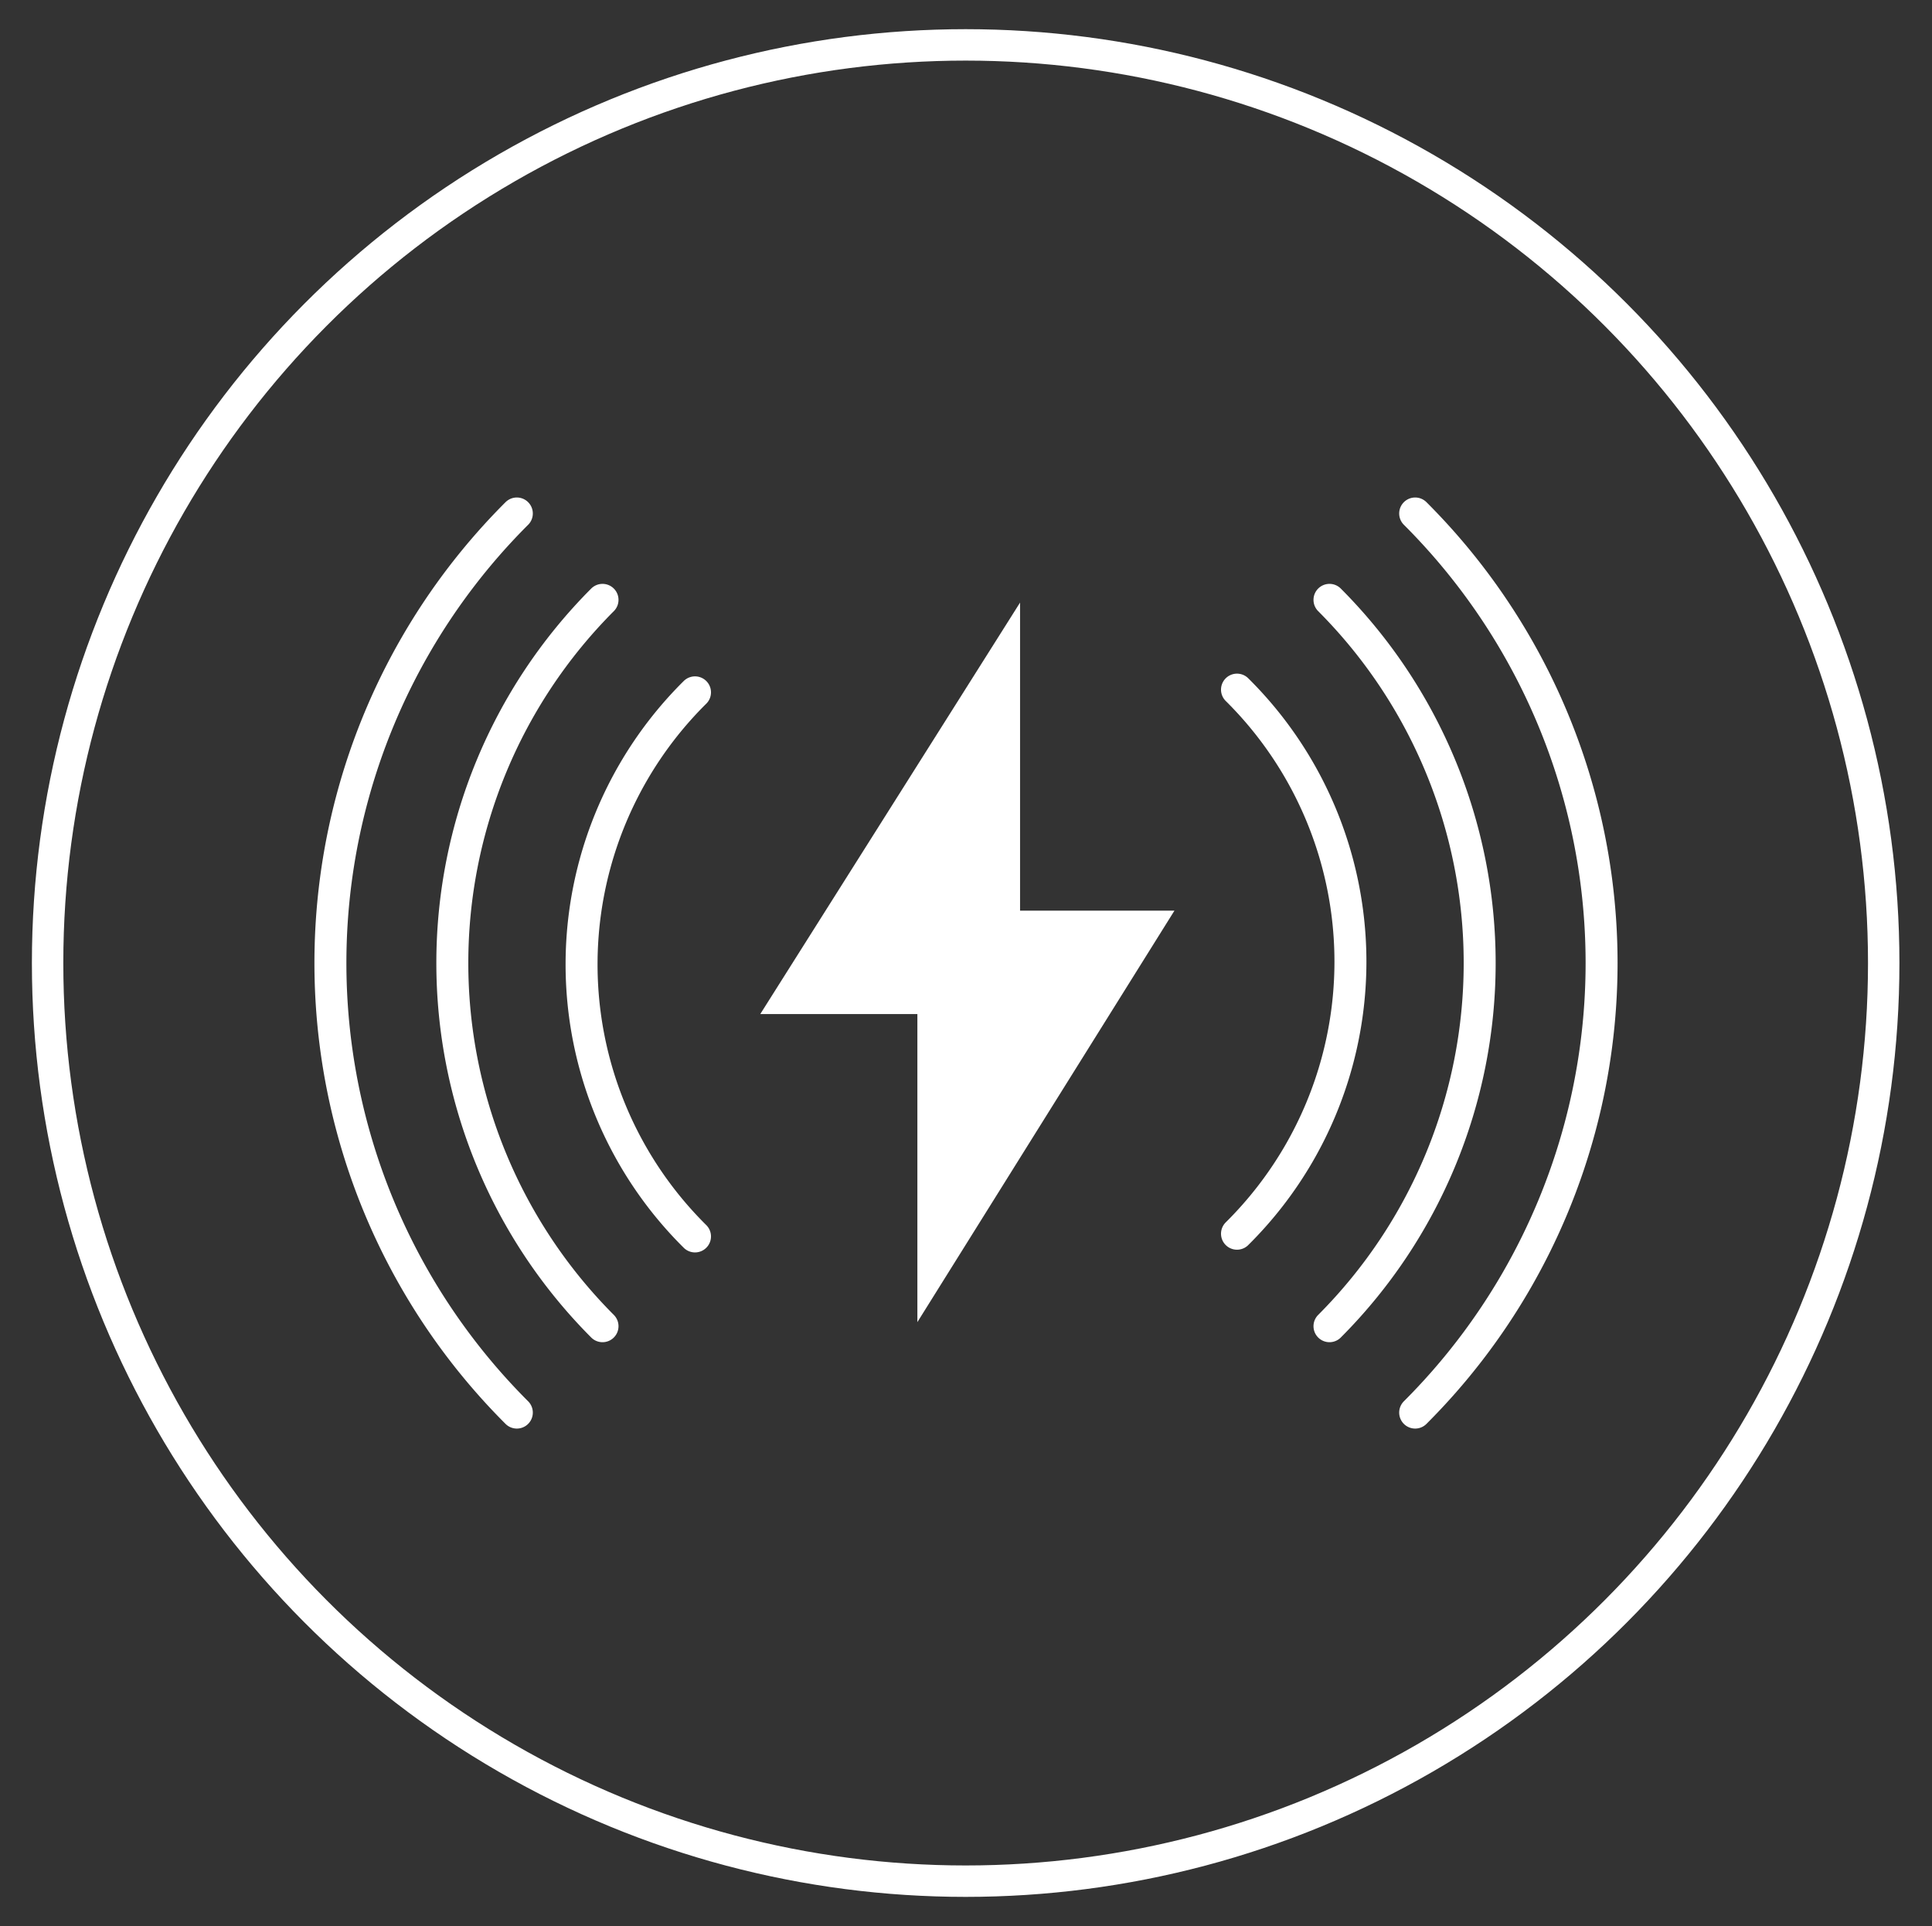
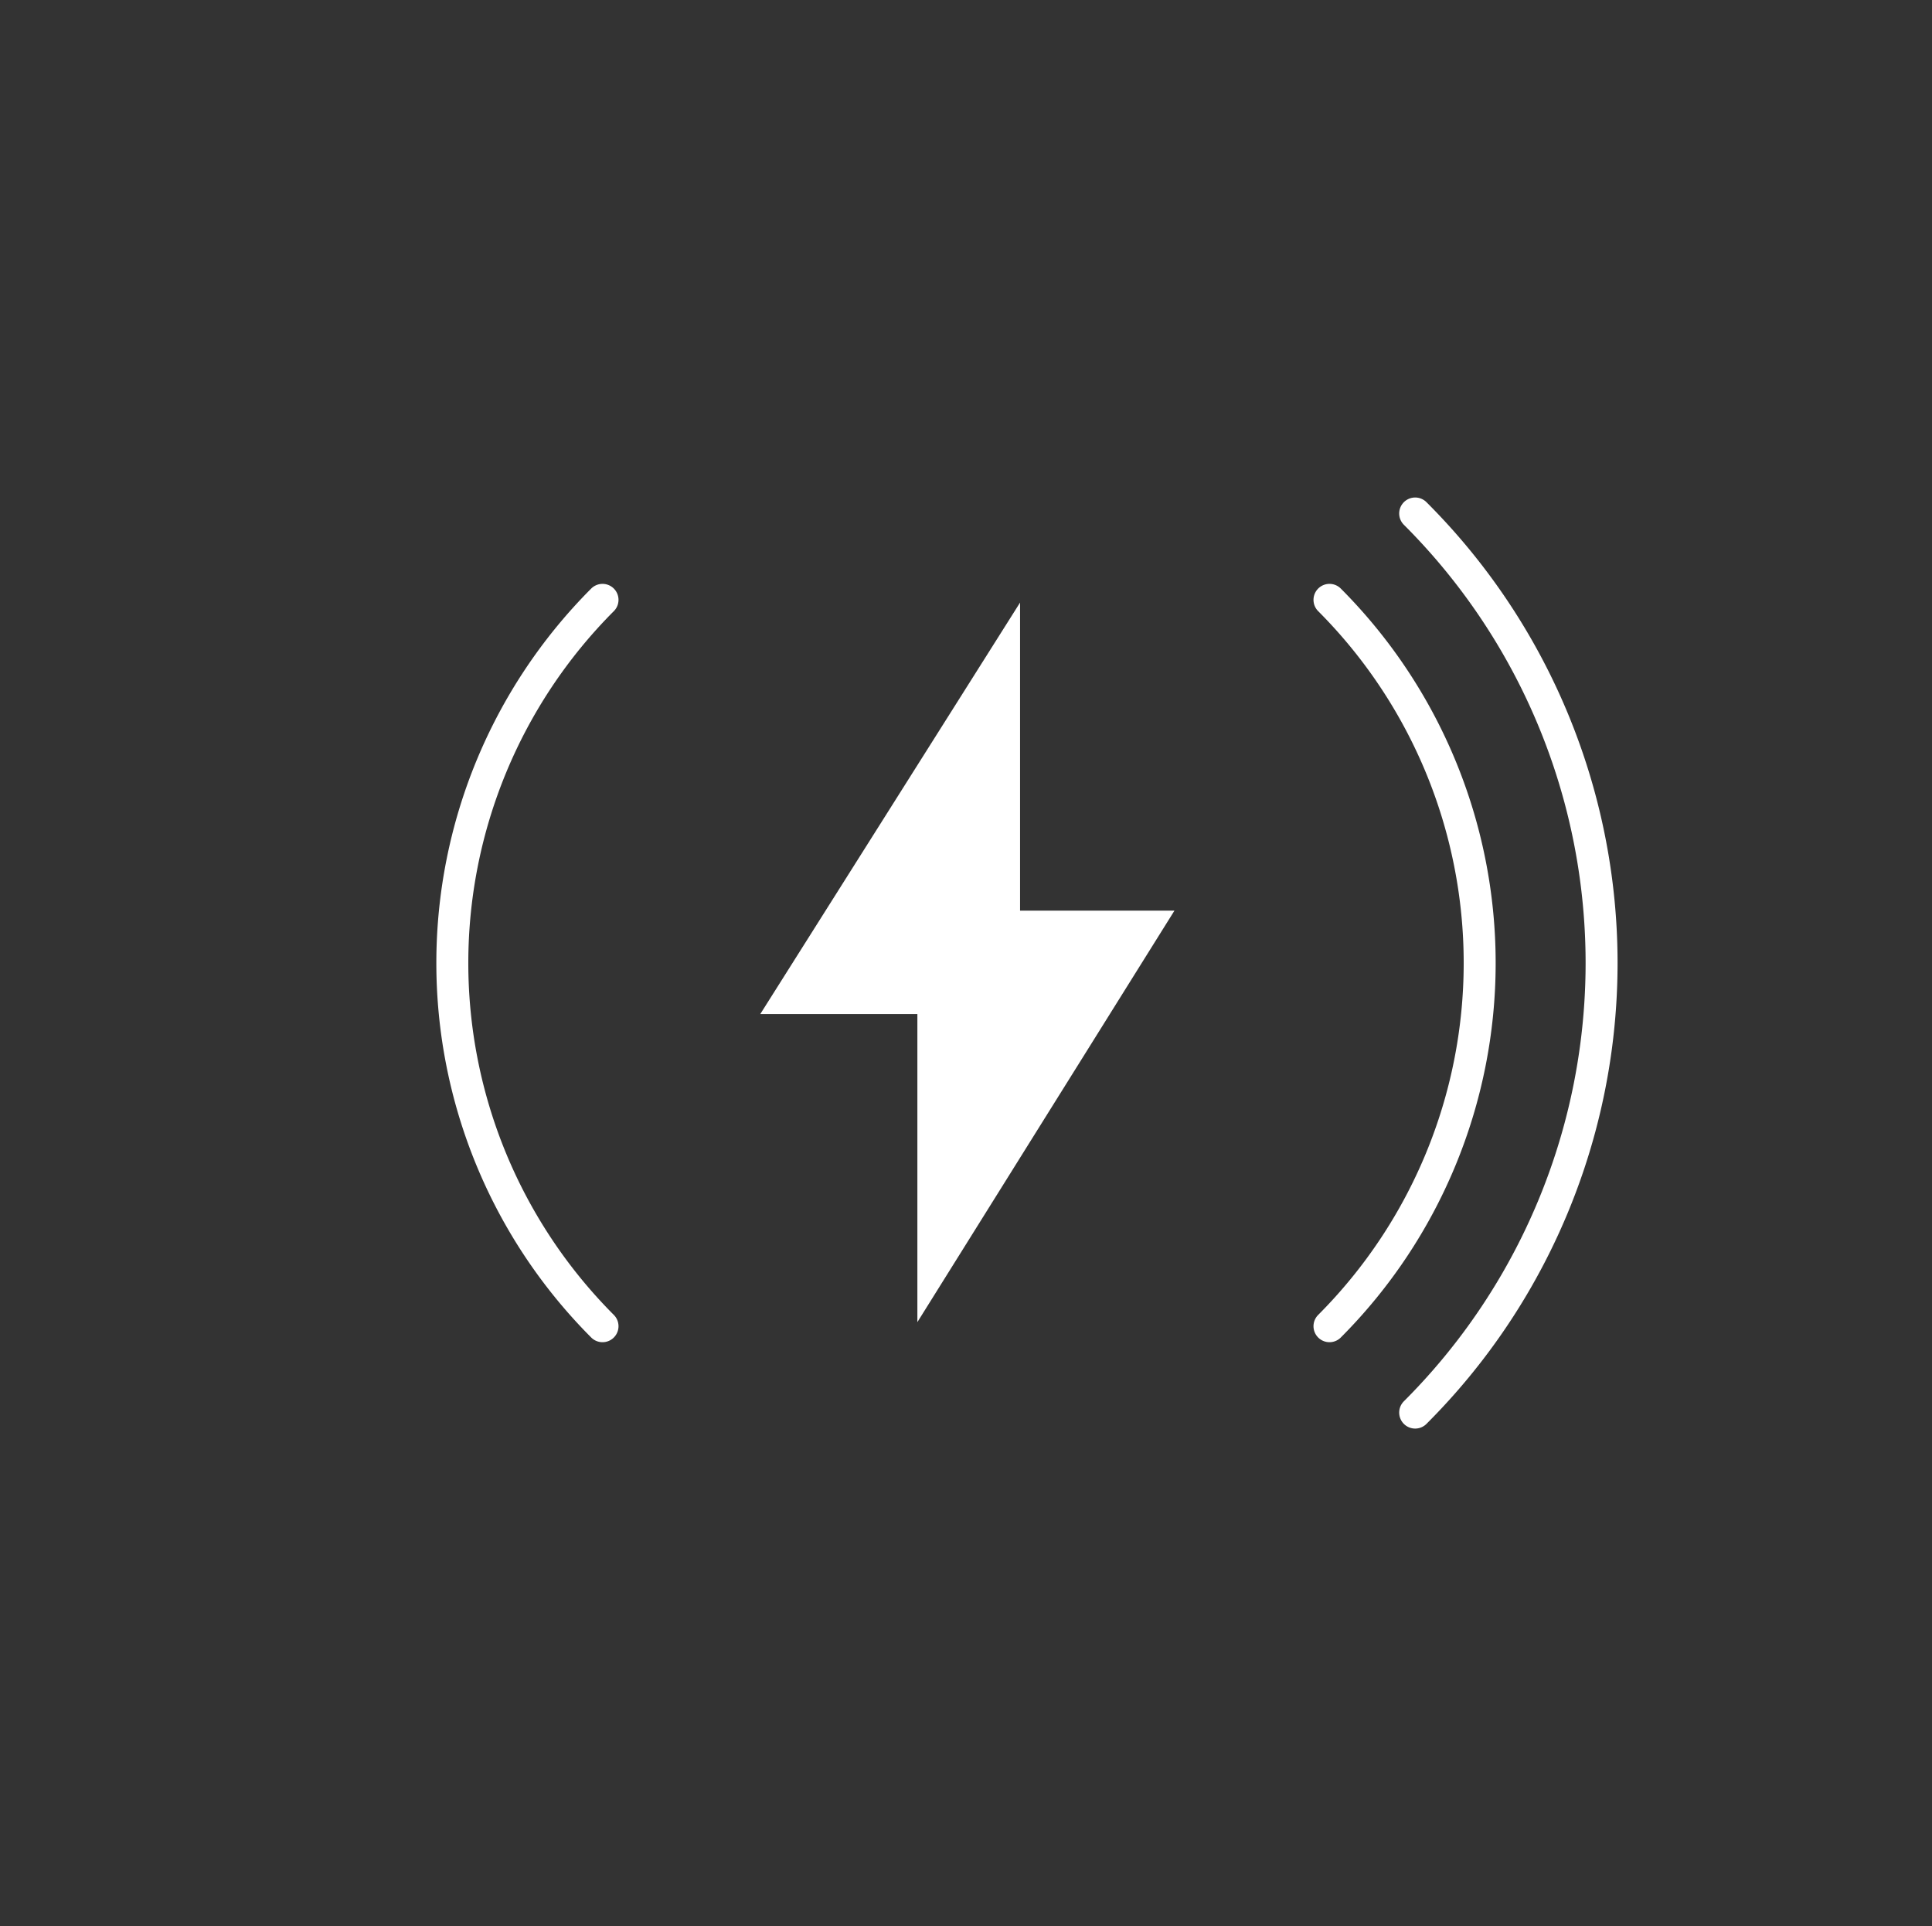
<svg xmlns="http://www.w3.org/2000/svg" viewBox="0 0 28.41 28.32">
  <rect x="0" y="0" width="28.41" height="28.32" fill="#333333" stroke="none" />
-   <circle stroke-width="0.462" stroke="#fff" fill="none" r="13.5" cy="14.16" cx="14.2" />
  <g>
    <path fill="#fff" d="M15,8.86v4.53h2.27l-3.78,6.05V14.91H11.18Z" />
    <path stroke-width="0.47" stroke-miterlimit="13.33" stroke-linecap="round" stroke="#fff" fill="none" d="M20.81,20.77a9.34,9.34,0,0,0,0-13.22" />
-     <path stroke-width="0.47" stroke-miterlimit="13.33" stroke-linecap="round" stroke="#fff" fill="none" d="M7.6,7.55a9.34,9.34,0,0,0,0,13.22" />
    <path stroke-width="0.47" stroke-miterlimit="13.33" stroke-linecap="round" stroke="#fff" fill="none" d="M8.86,8.82a7.56,7.56,0,0,0,0,10.68" />
    <path stroke-width="0.47" stroke-miterlimit="13.33" stroke-linecap="round" stroke="#fff" fill="none" d="M19.55,19.5a7.56,7.56,0,0,0,0-10.68" />
-     <path stroke-width="0.47" stroke-miterlimit="13.33" stroke-linecap="round" stroke="#fff" fill="none" d="M10.22,10.18a5.63,5.63,0,0,0,0,8" />
-     <path stroke-width="0.47" stroke-miterlimit="13.33" stroke-linecap="round" stroke="#fff" fill="none" d="M18.19,18.14a5.63,5.63,0,0,0,0-8" />
  </g>
</svg>